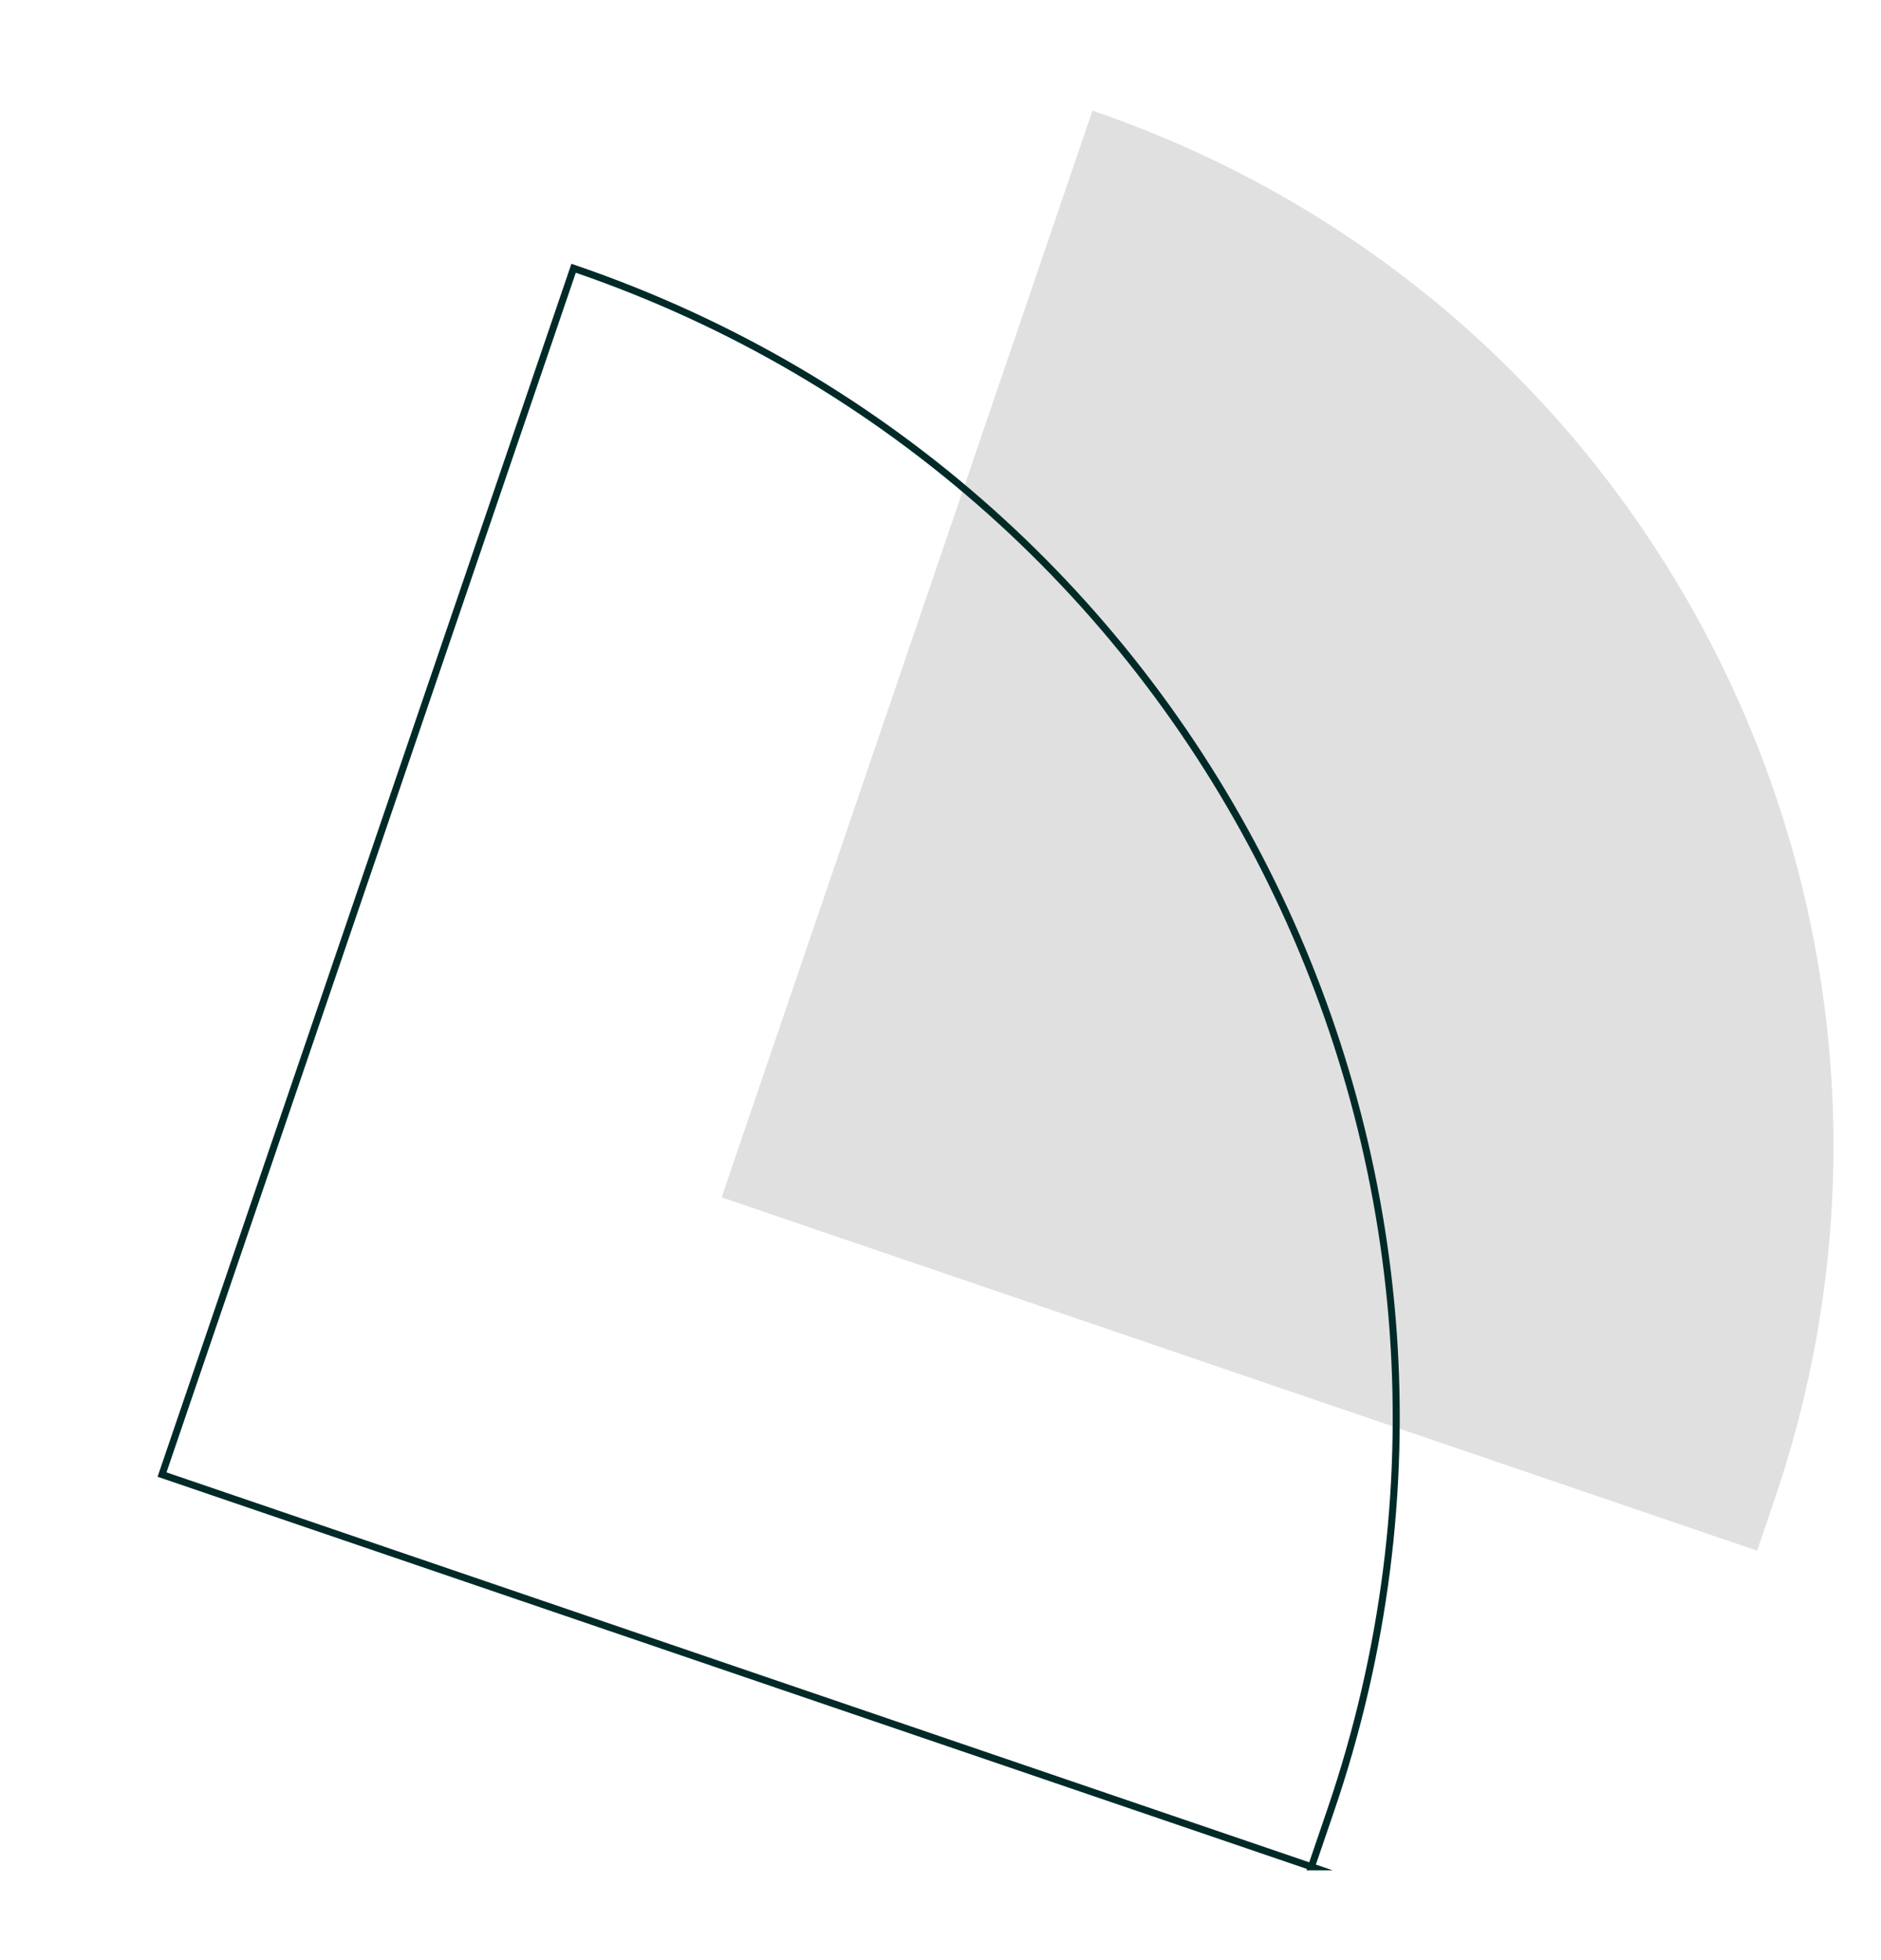
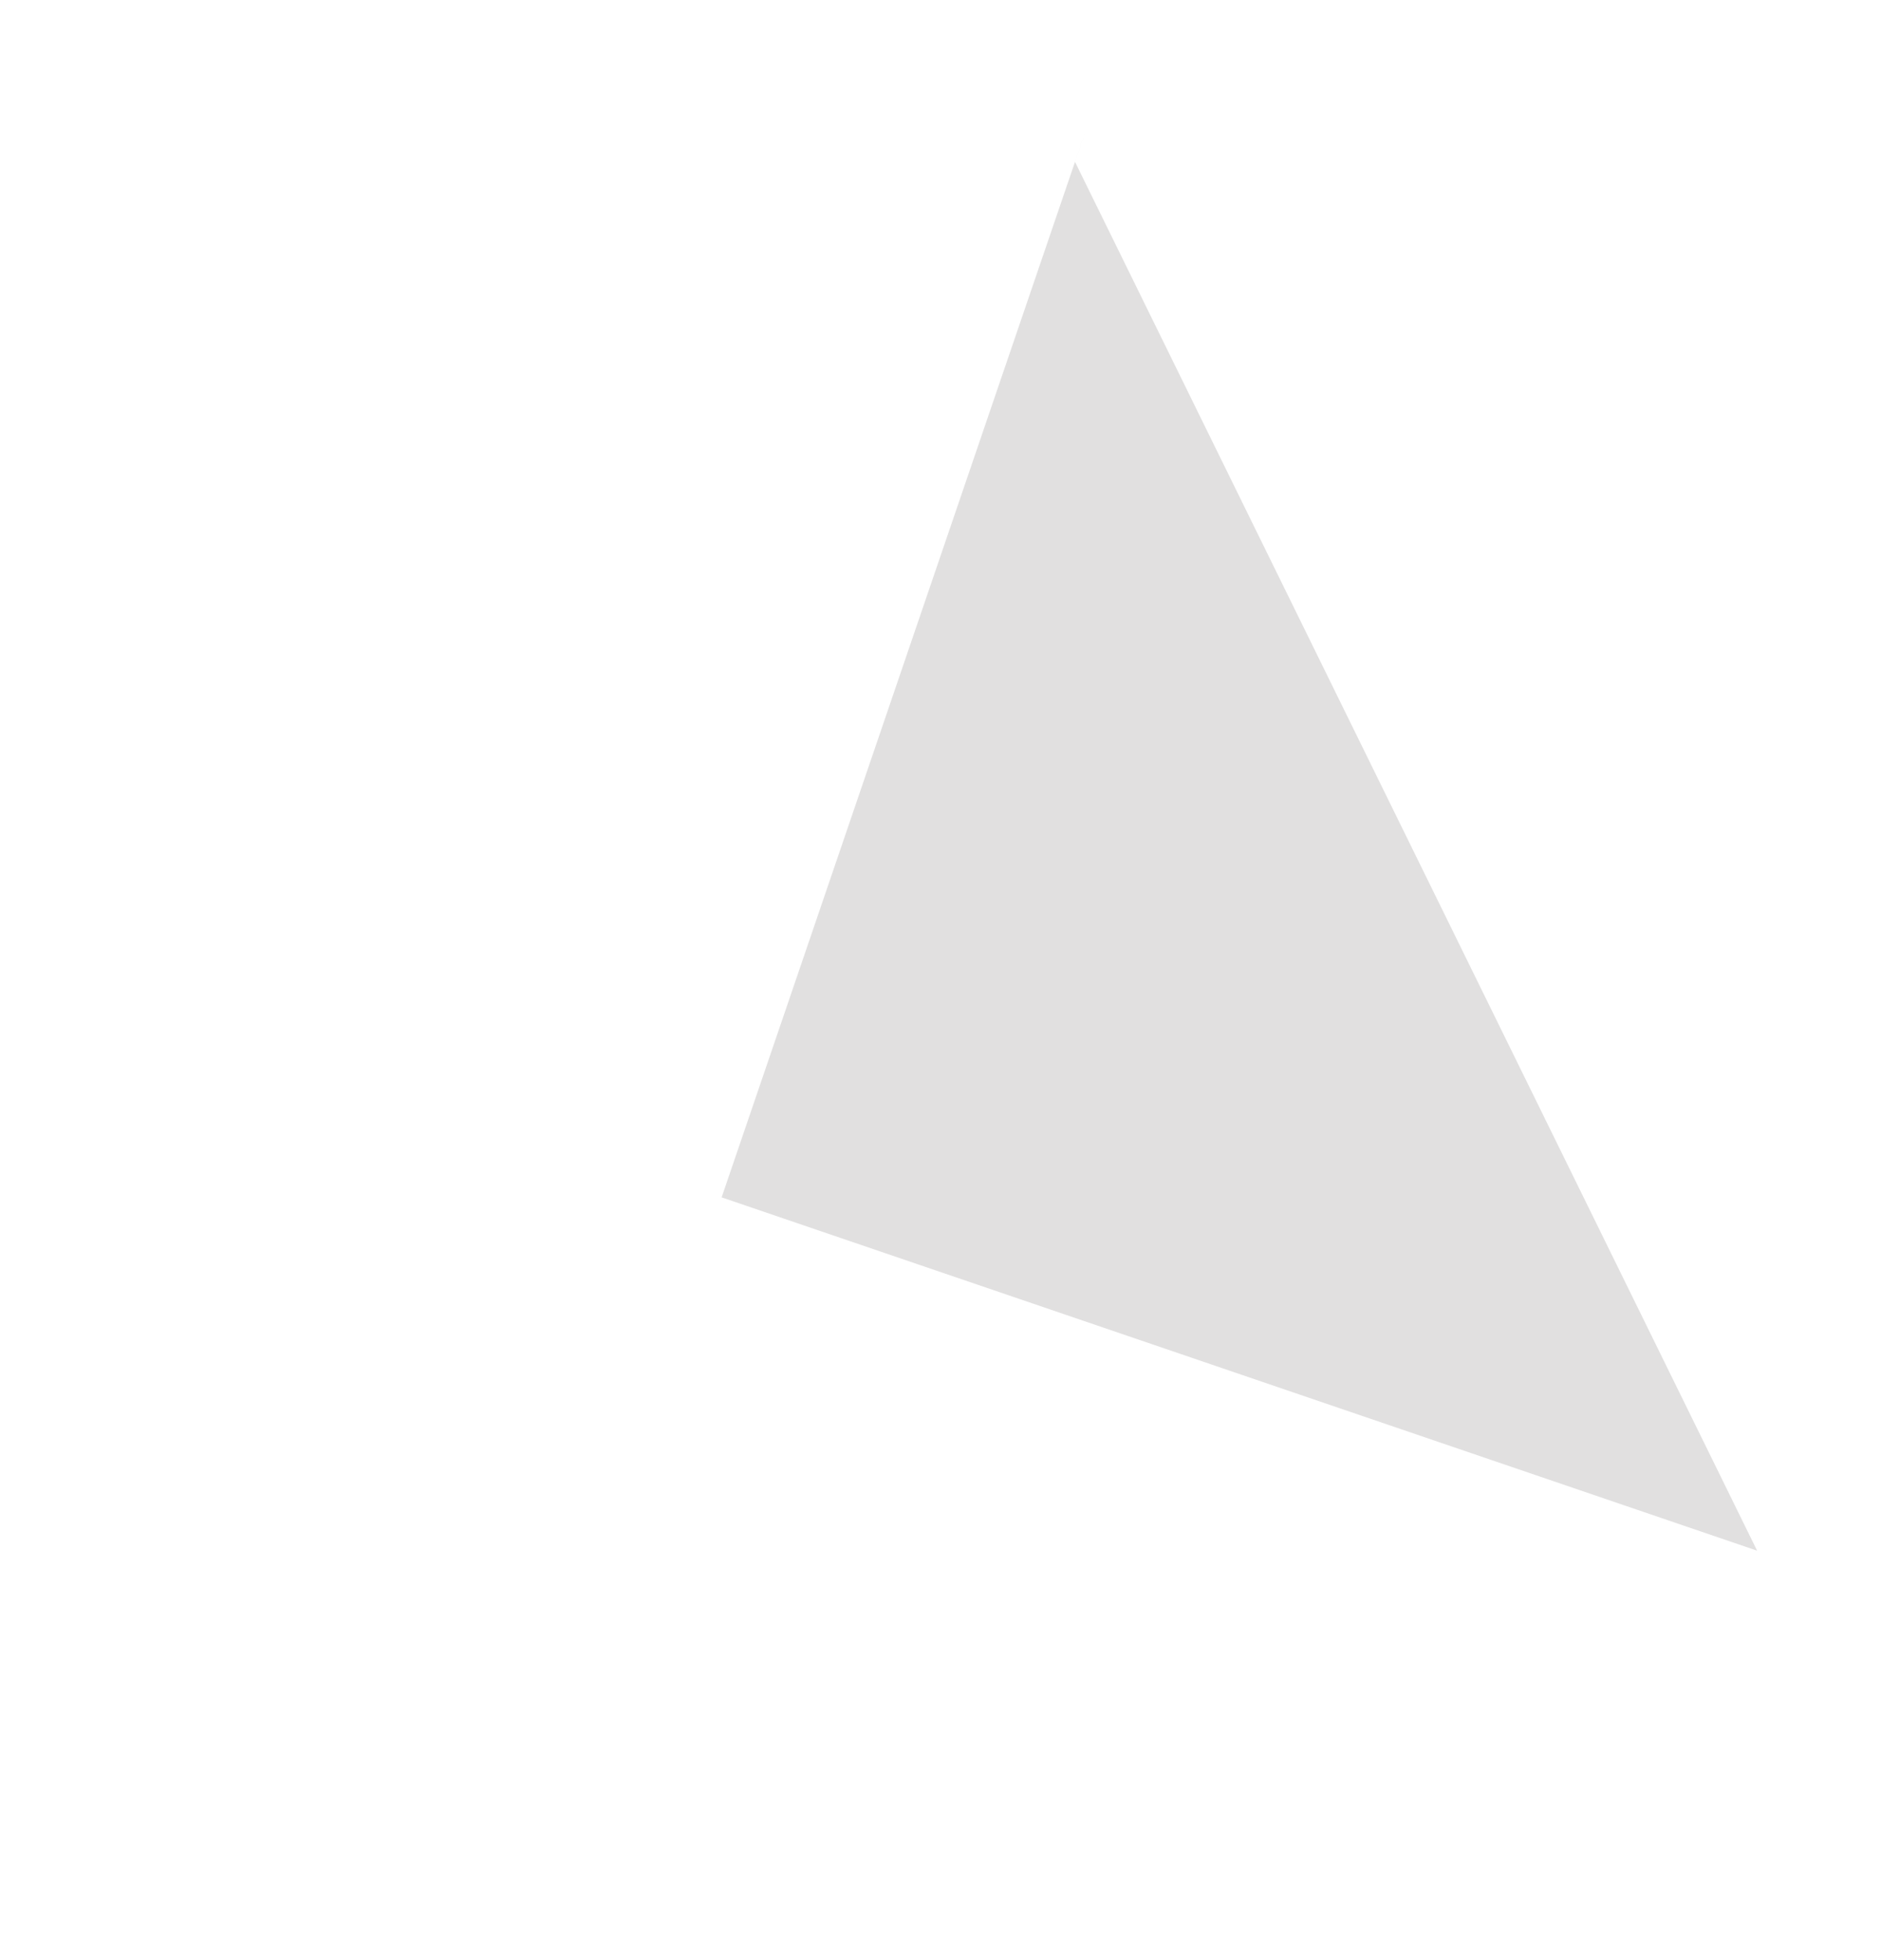
<svg xmlns="http://www.w3.org/2000/svg" id="Capa_1" data-name="Capa 1" viewBox="0 0 267.36 278.57">
  <defs>
    <style>
      .cls-1 {
        fill: none;
        stroke: #002a28;
        stroke-miterlimit: 10;
      }

      .cls-2 {
        fill: #e1e0e0;
      }
    </style>
  </defs>
-   <path class="cls-2" d="M249.75,220.41l-147.18-50.22L155.28,15.73h0c81.28,27.74,124.69,116.12,96.95,197.4l-2.48,7.28Z" />
-   <path class="cls-1" d="M186.41,265.34L23.03,209.59,81.53,38.13h0c90.23,30.79,138.42,128.9,107.63,219.13l-2.76,8.08Z" />
+   <path class="cls-2" d="M249.75,220.41l-147.18-50.22L155.28,15.73h0l-2.48,7.28Z" />
</svg>